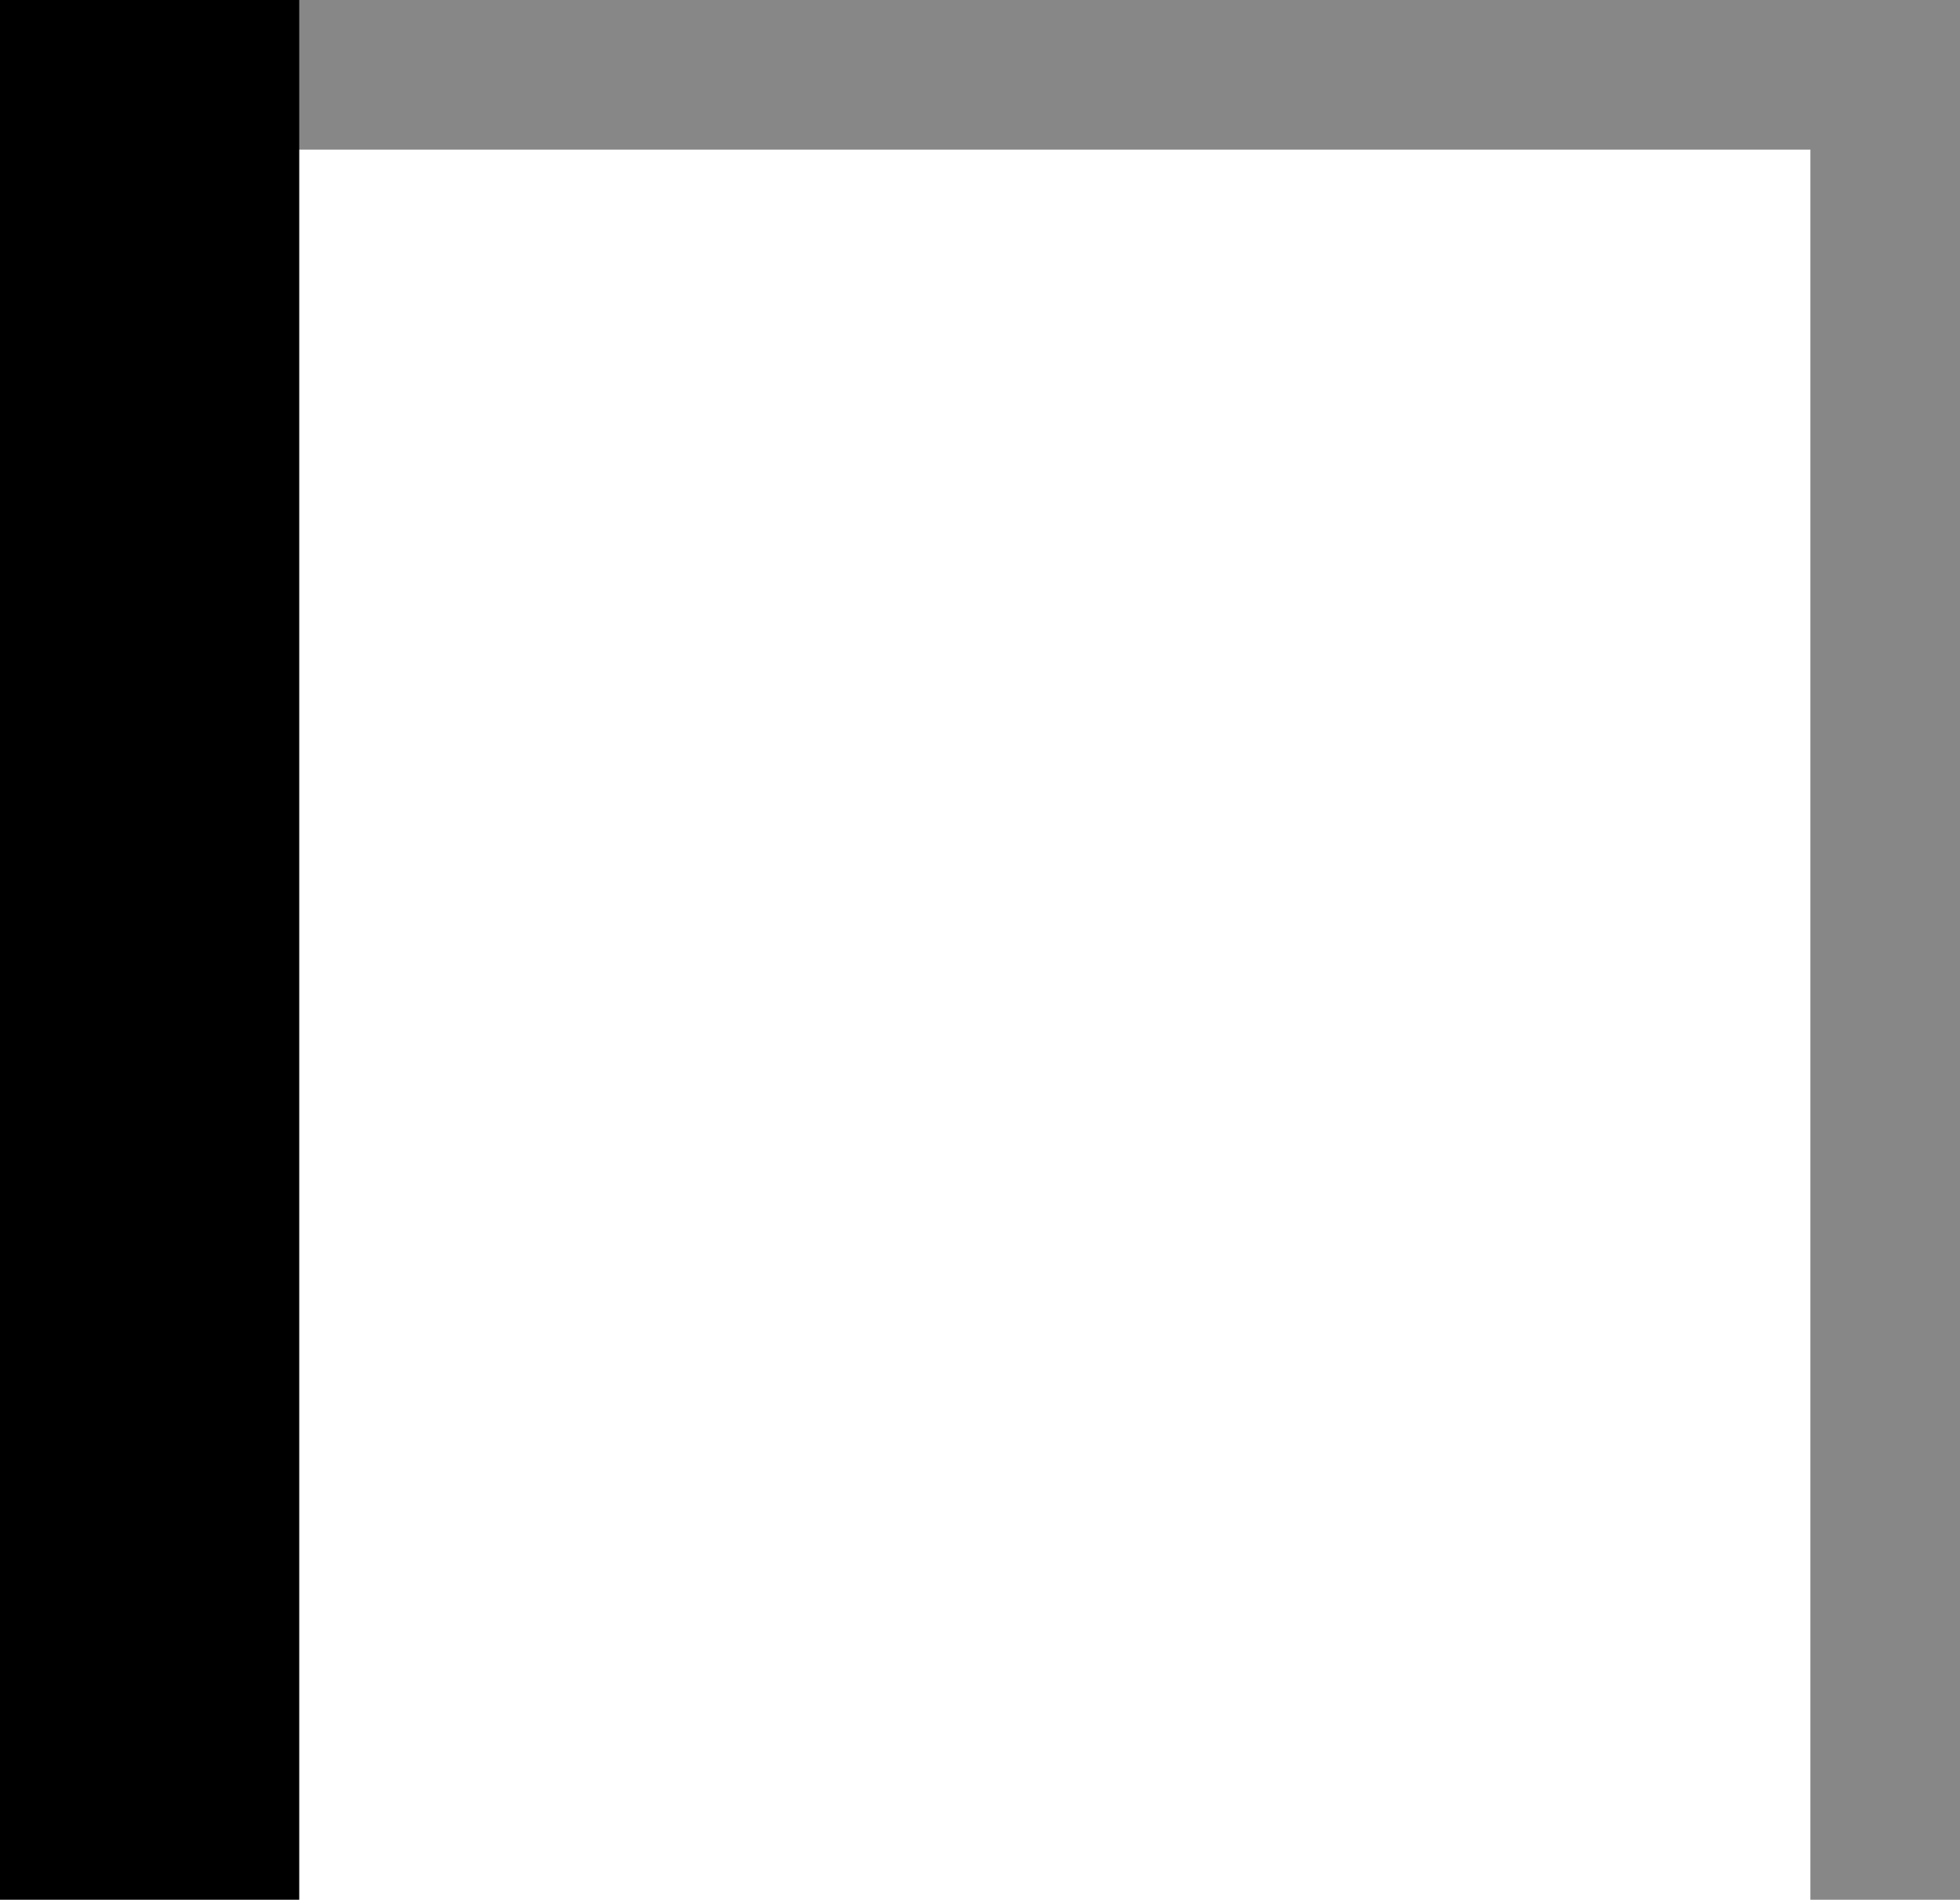
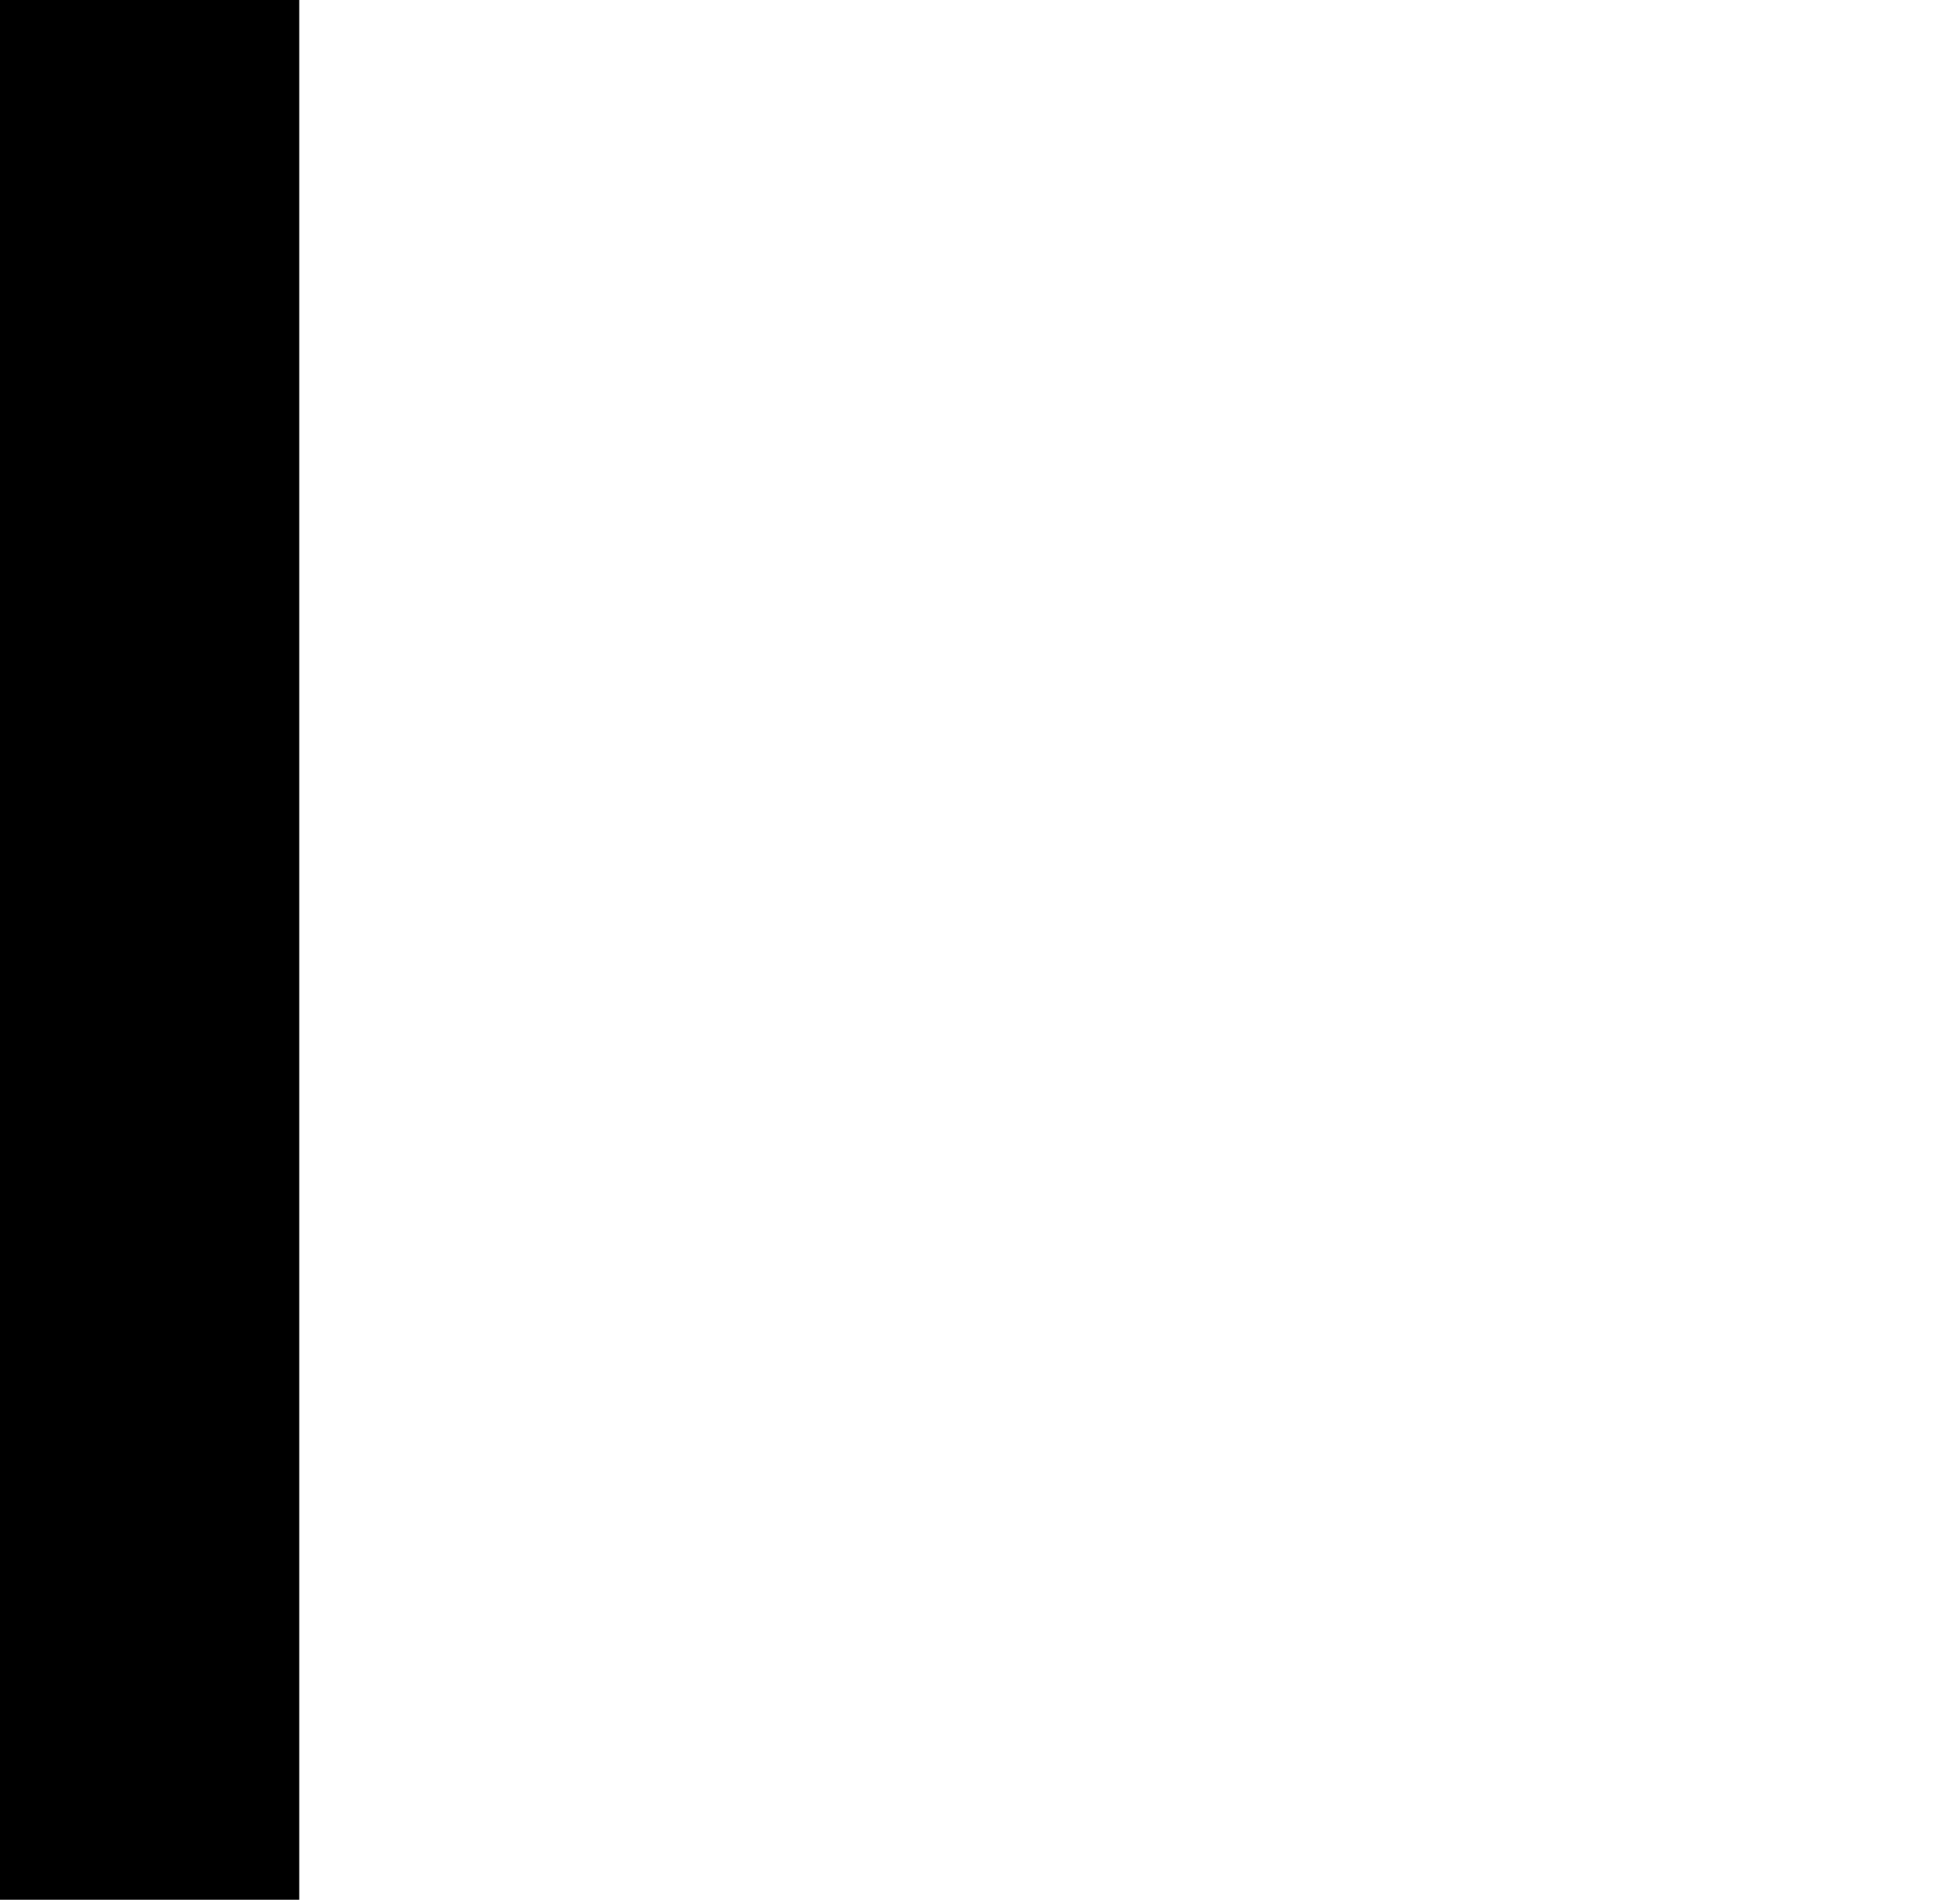
<svg xmlns="http://www.w3.org/2000/svg" viewBox="0 0 13.1 12.7">
  <defs>
    <style>
      .\34 3ee6d71-10a2-47b1-93bb-3a58139de920, .bb30a5c4-a1e5-4f63-950d-f2689451a4fc {
        fill: none;
        stroke-miterlimit: 3.86;
      }

      .bb30a5c4-a1e5-4f63-950d-f2689451a4fc {
        stroke: #878787;
        stroke-width: 1px;
      }

      .\34 3ee6d71-10a2-47b1-93bb-3a58139de920 {
        stroke: #000;
        stroke-width: 2px;
      }
    </style>
  </defs>
  <title>Recurso 7</title>
  <g id="3c03920a-ce48-431b-937b-2fc02f0aa23c" data-name="Capa 2">
    <g id="4042f181-bf27-44a7-8fb9-783465251a58" data-name="Capa 1">
      <g>
-         <path class="bb30a5c4-a1e5-4f63-950d-f2689451a4fc" d="M13.1.5H1M12.6.5V12.7" />
        <line class="43ee6d71-10a2-47b1-93bb-3a58139de920" x1="1" x2="1" y2="12.7" />
      </g>
    </g>
  </g>
</svg>